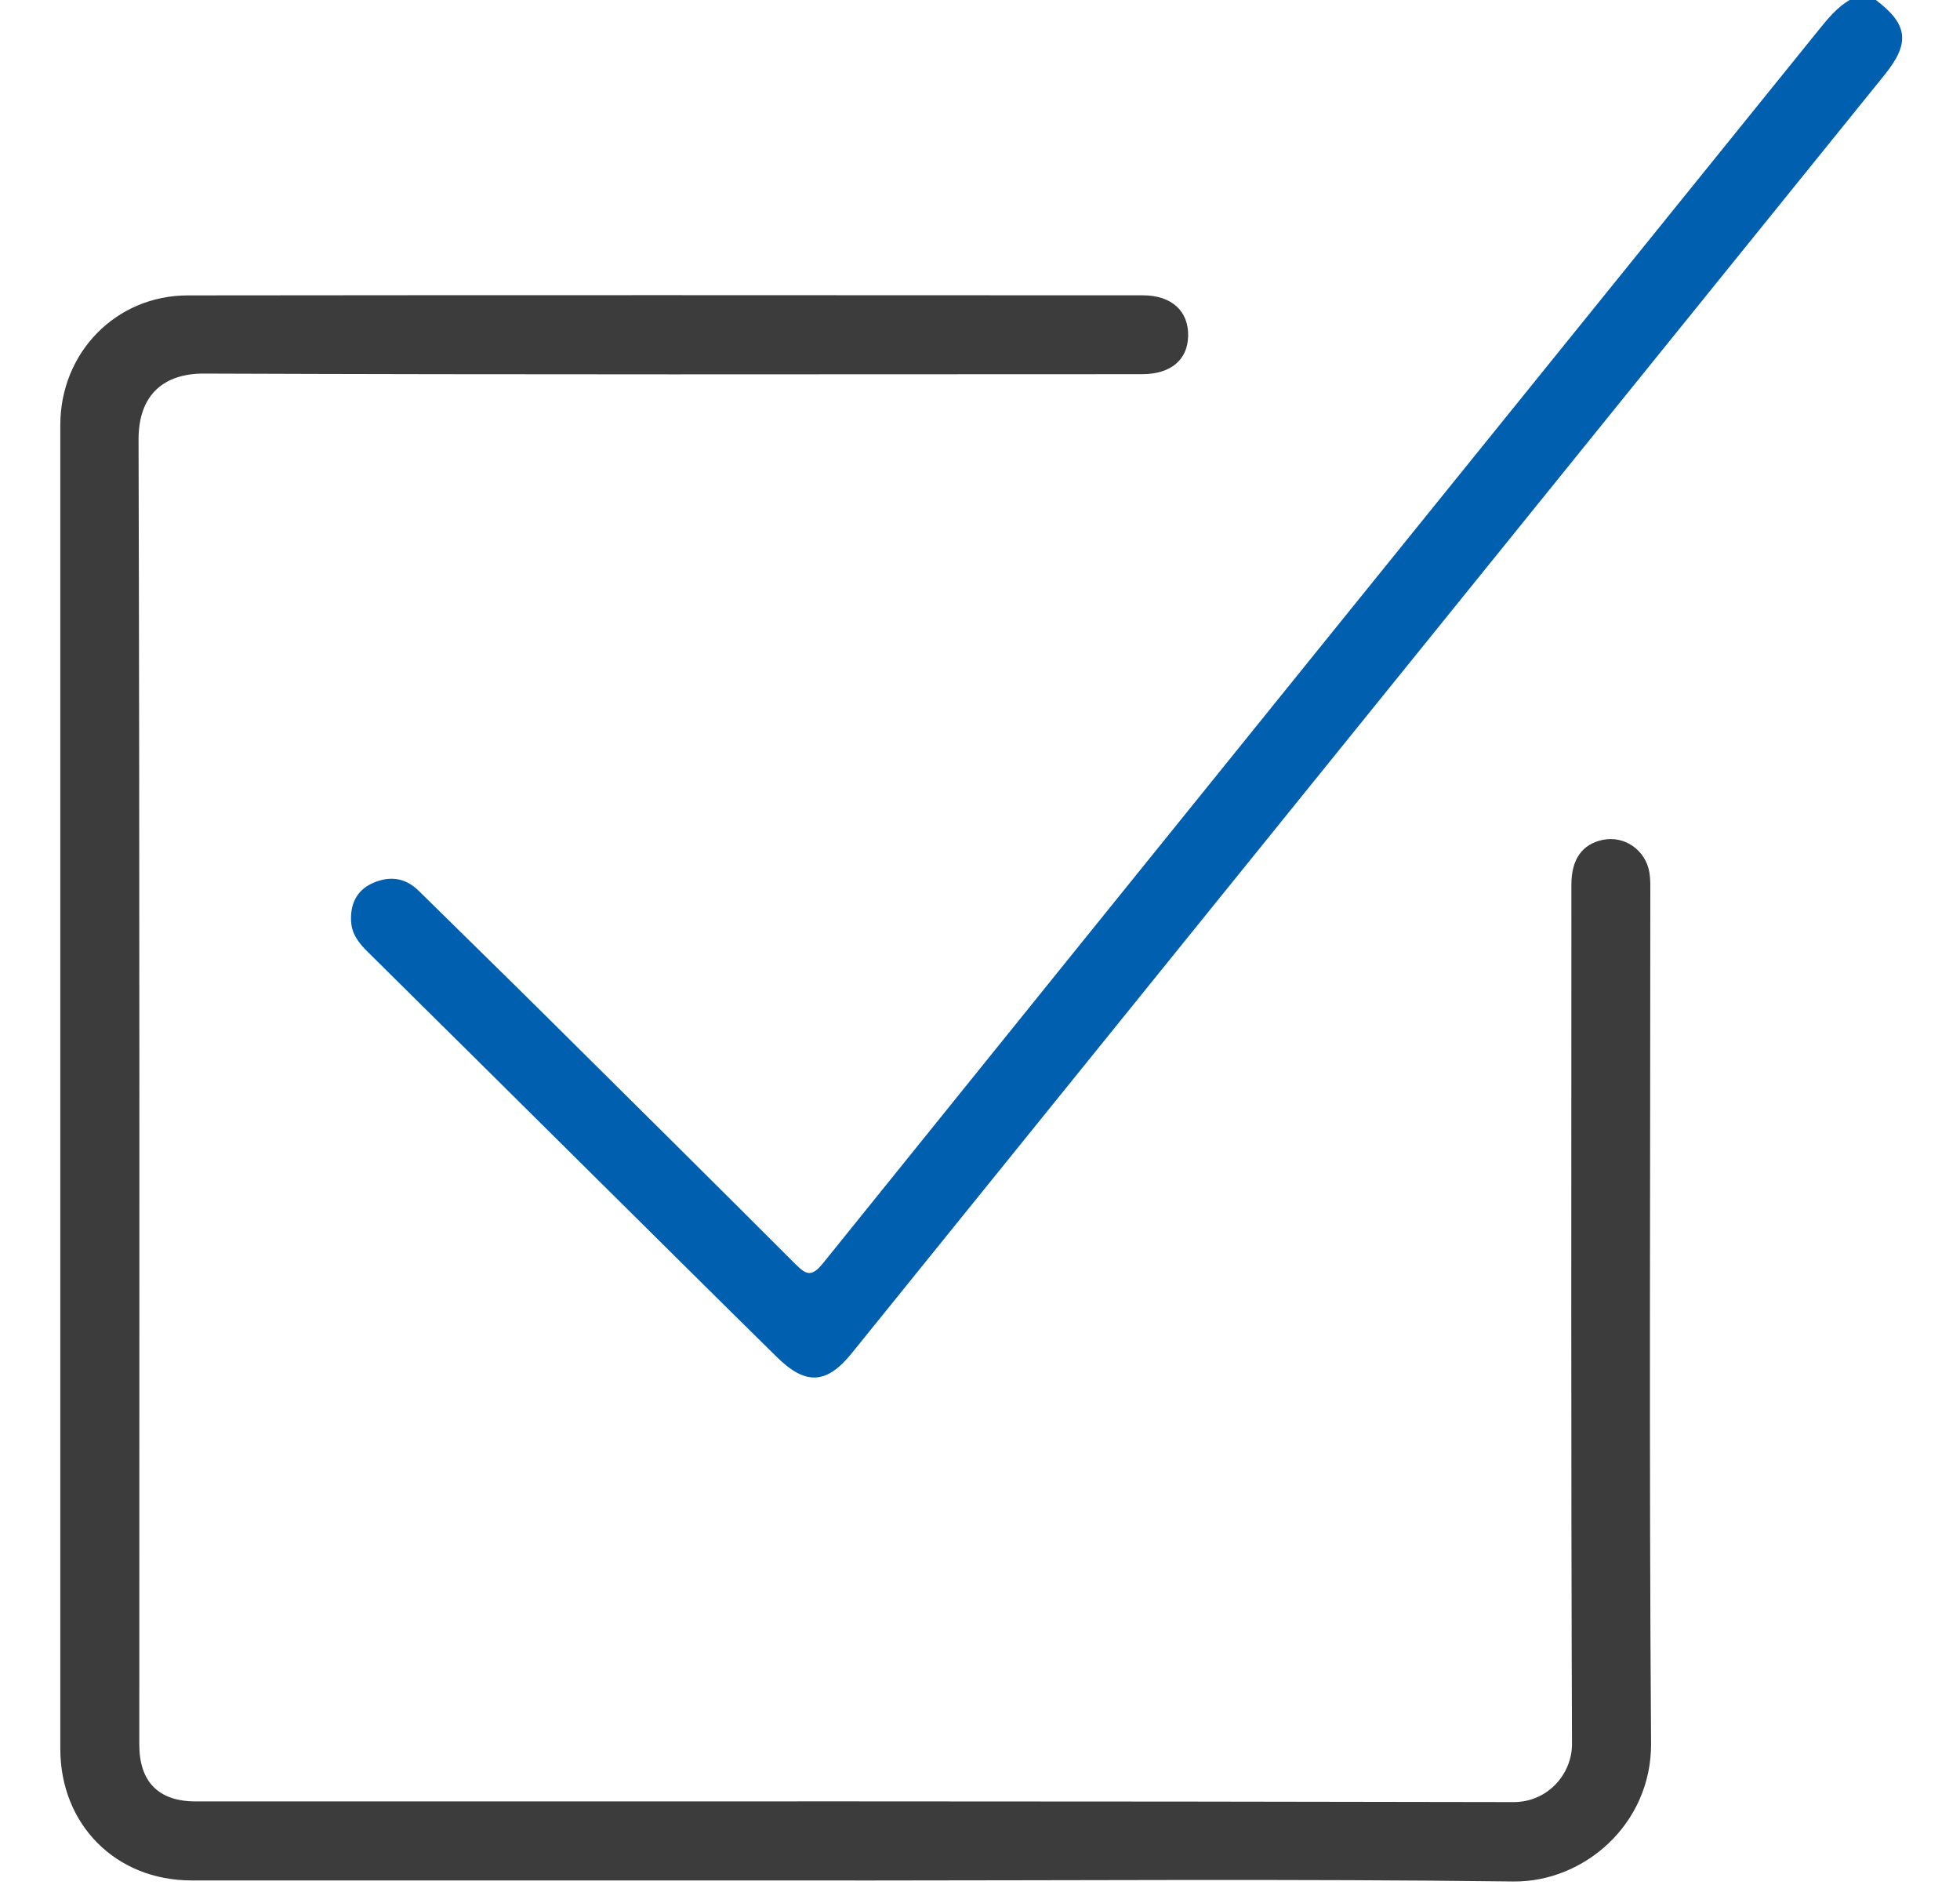
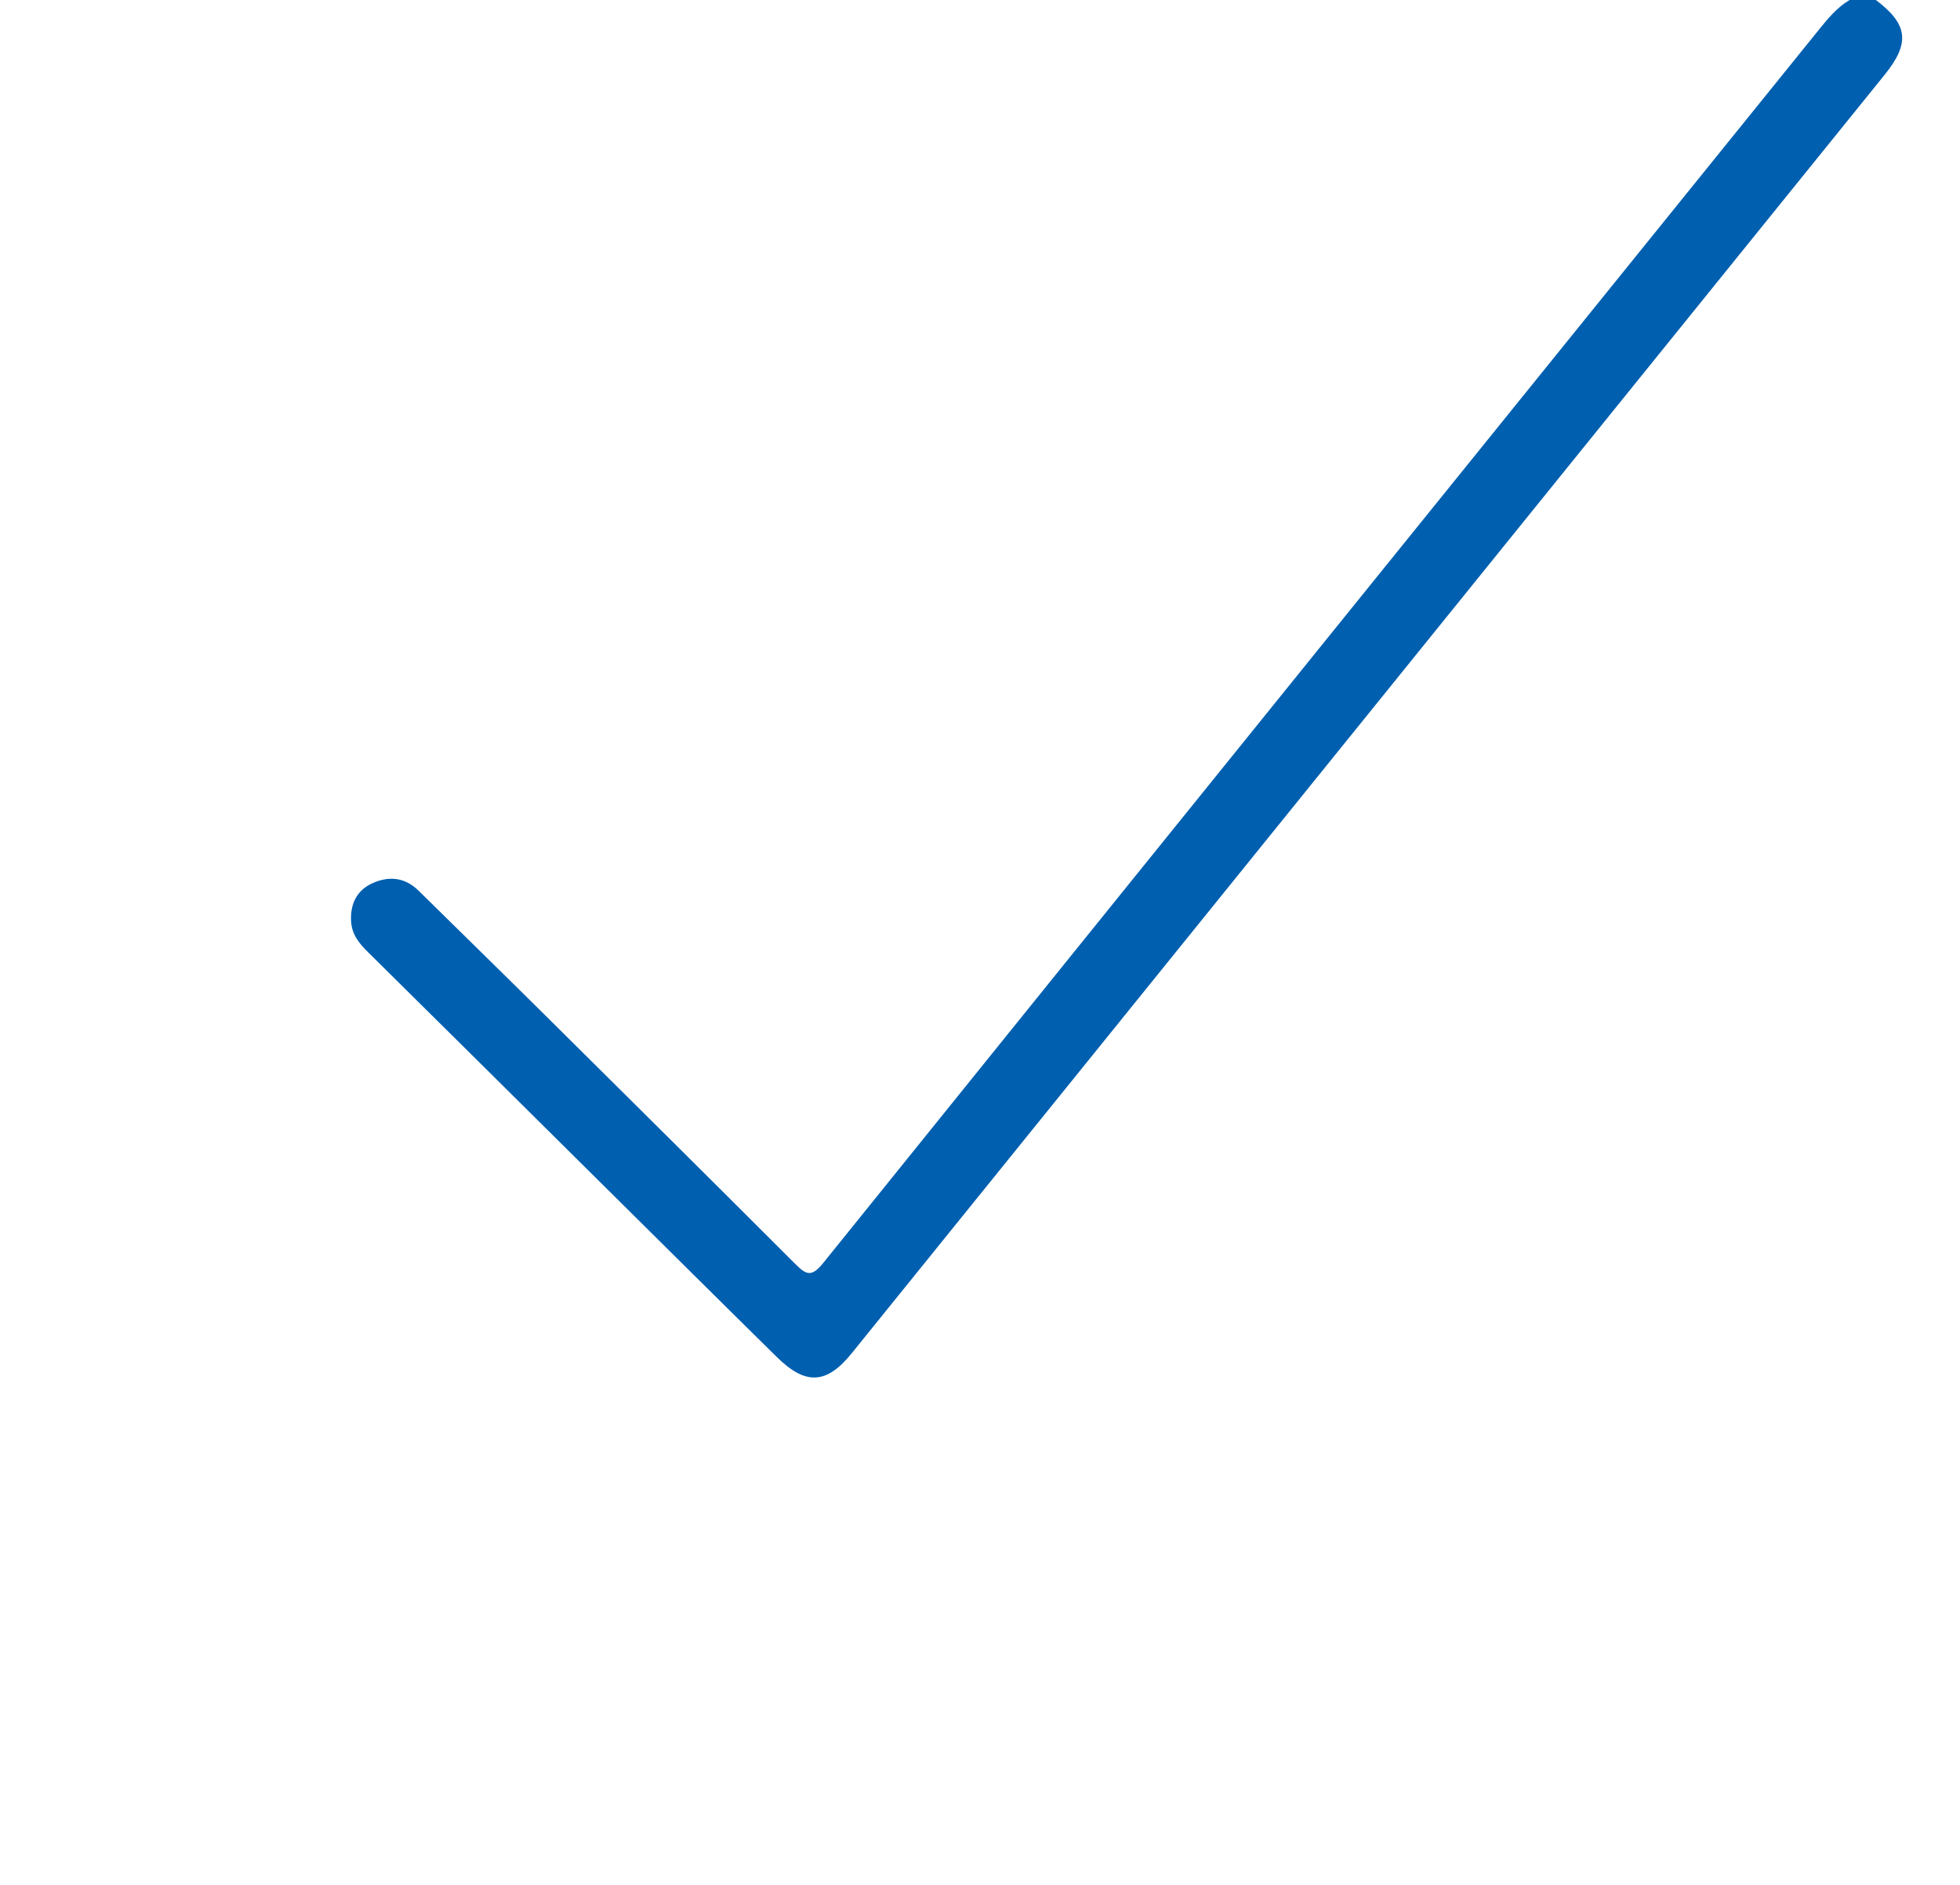
<svg xmlns="http://www.w3.org/2000/svg" width="26" height="25" viewBox="0 0 26 25" fill="none">
  <path d="M24.884 0C25.31 0.322 25.342 0.569 25.001 0.991C21.624 5.17 18.246 9.35 14.869 13.53C13.68 15.002 12.489 16.475 11.299 17.948C10.966 18.36 10.689 18.378 10.304 17.998C9.487 17.194 8.674 16.385 7.859 15.578C6.867 14.595 5.876 13.611 4.883 12.63C4.767 12.517 4.669 12.396 4.658 12.228C4.643 12 4.726 11.813 4.937 11.716C5.157 11.616 5.371 11.633 5.555 11.816C6.111 12.364 6.67 12.909 7.225 13.459C8.335 14.559 9.444 15.659 10.549 16.764C10.691 16.905 10.763 16.947 10.919 16.753C15.318 11.296 19.724 5.845 24.13 0.392C24.249 0.244 24.369 0.099 24.535 0H24.884H24.884Z" fill="#005FAF" />
-   <path d="M11.344 24.941C8.409 24.941 5.475 24.941 2.54 24.941C1.537 24.941 0.8 24.201 0.8 23.195C0.8 17.342 0.8 11.49 0.8 5.637C0.8 4.68 1.535 3.919 2.491 3.918C6.714 3.913 10.937 3.915 15.16 3.917C15.544 3.917 15.77 4.128 15.761 4.46C15.753 4.776 15.528 4.963 15.149 4.963C11.001 4.964 6.853 4.971 2.705 4.955C2.189 4.953 1.836 5.221 1.838 5.832C1.854 11.602 1.848 17.371 1.848 23.141C1.848 23.634 2.105 23.893 2.594 23.893C8.422 23.893 14.249 23.889 20.077 23.902C20.53 23.903 20.854 23.531 20.853 23.13C20.839 19.331 20.844 15.532 20.845 11.733C20.845 11.399 20.986 11.198 21.259 11.14C21.547 11.079 21.83 11.273 21.88 11.573C21.895 11.663 21.892 11.755 21.892 11.847C21.892 15.604 21.875 19.362 21.902 23.12C21.91 24.196 21.009 24.967 20.073 24.955C17.164 24.919 14.254 24.942 11.344 24.942V24.941Z" fill="#3C3C3C" />
</svg>